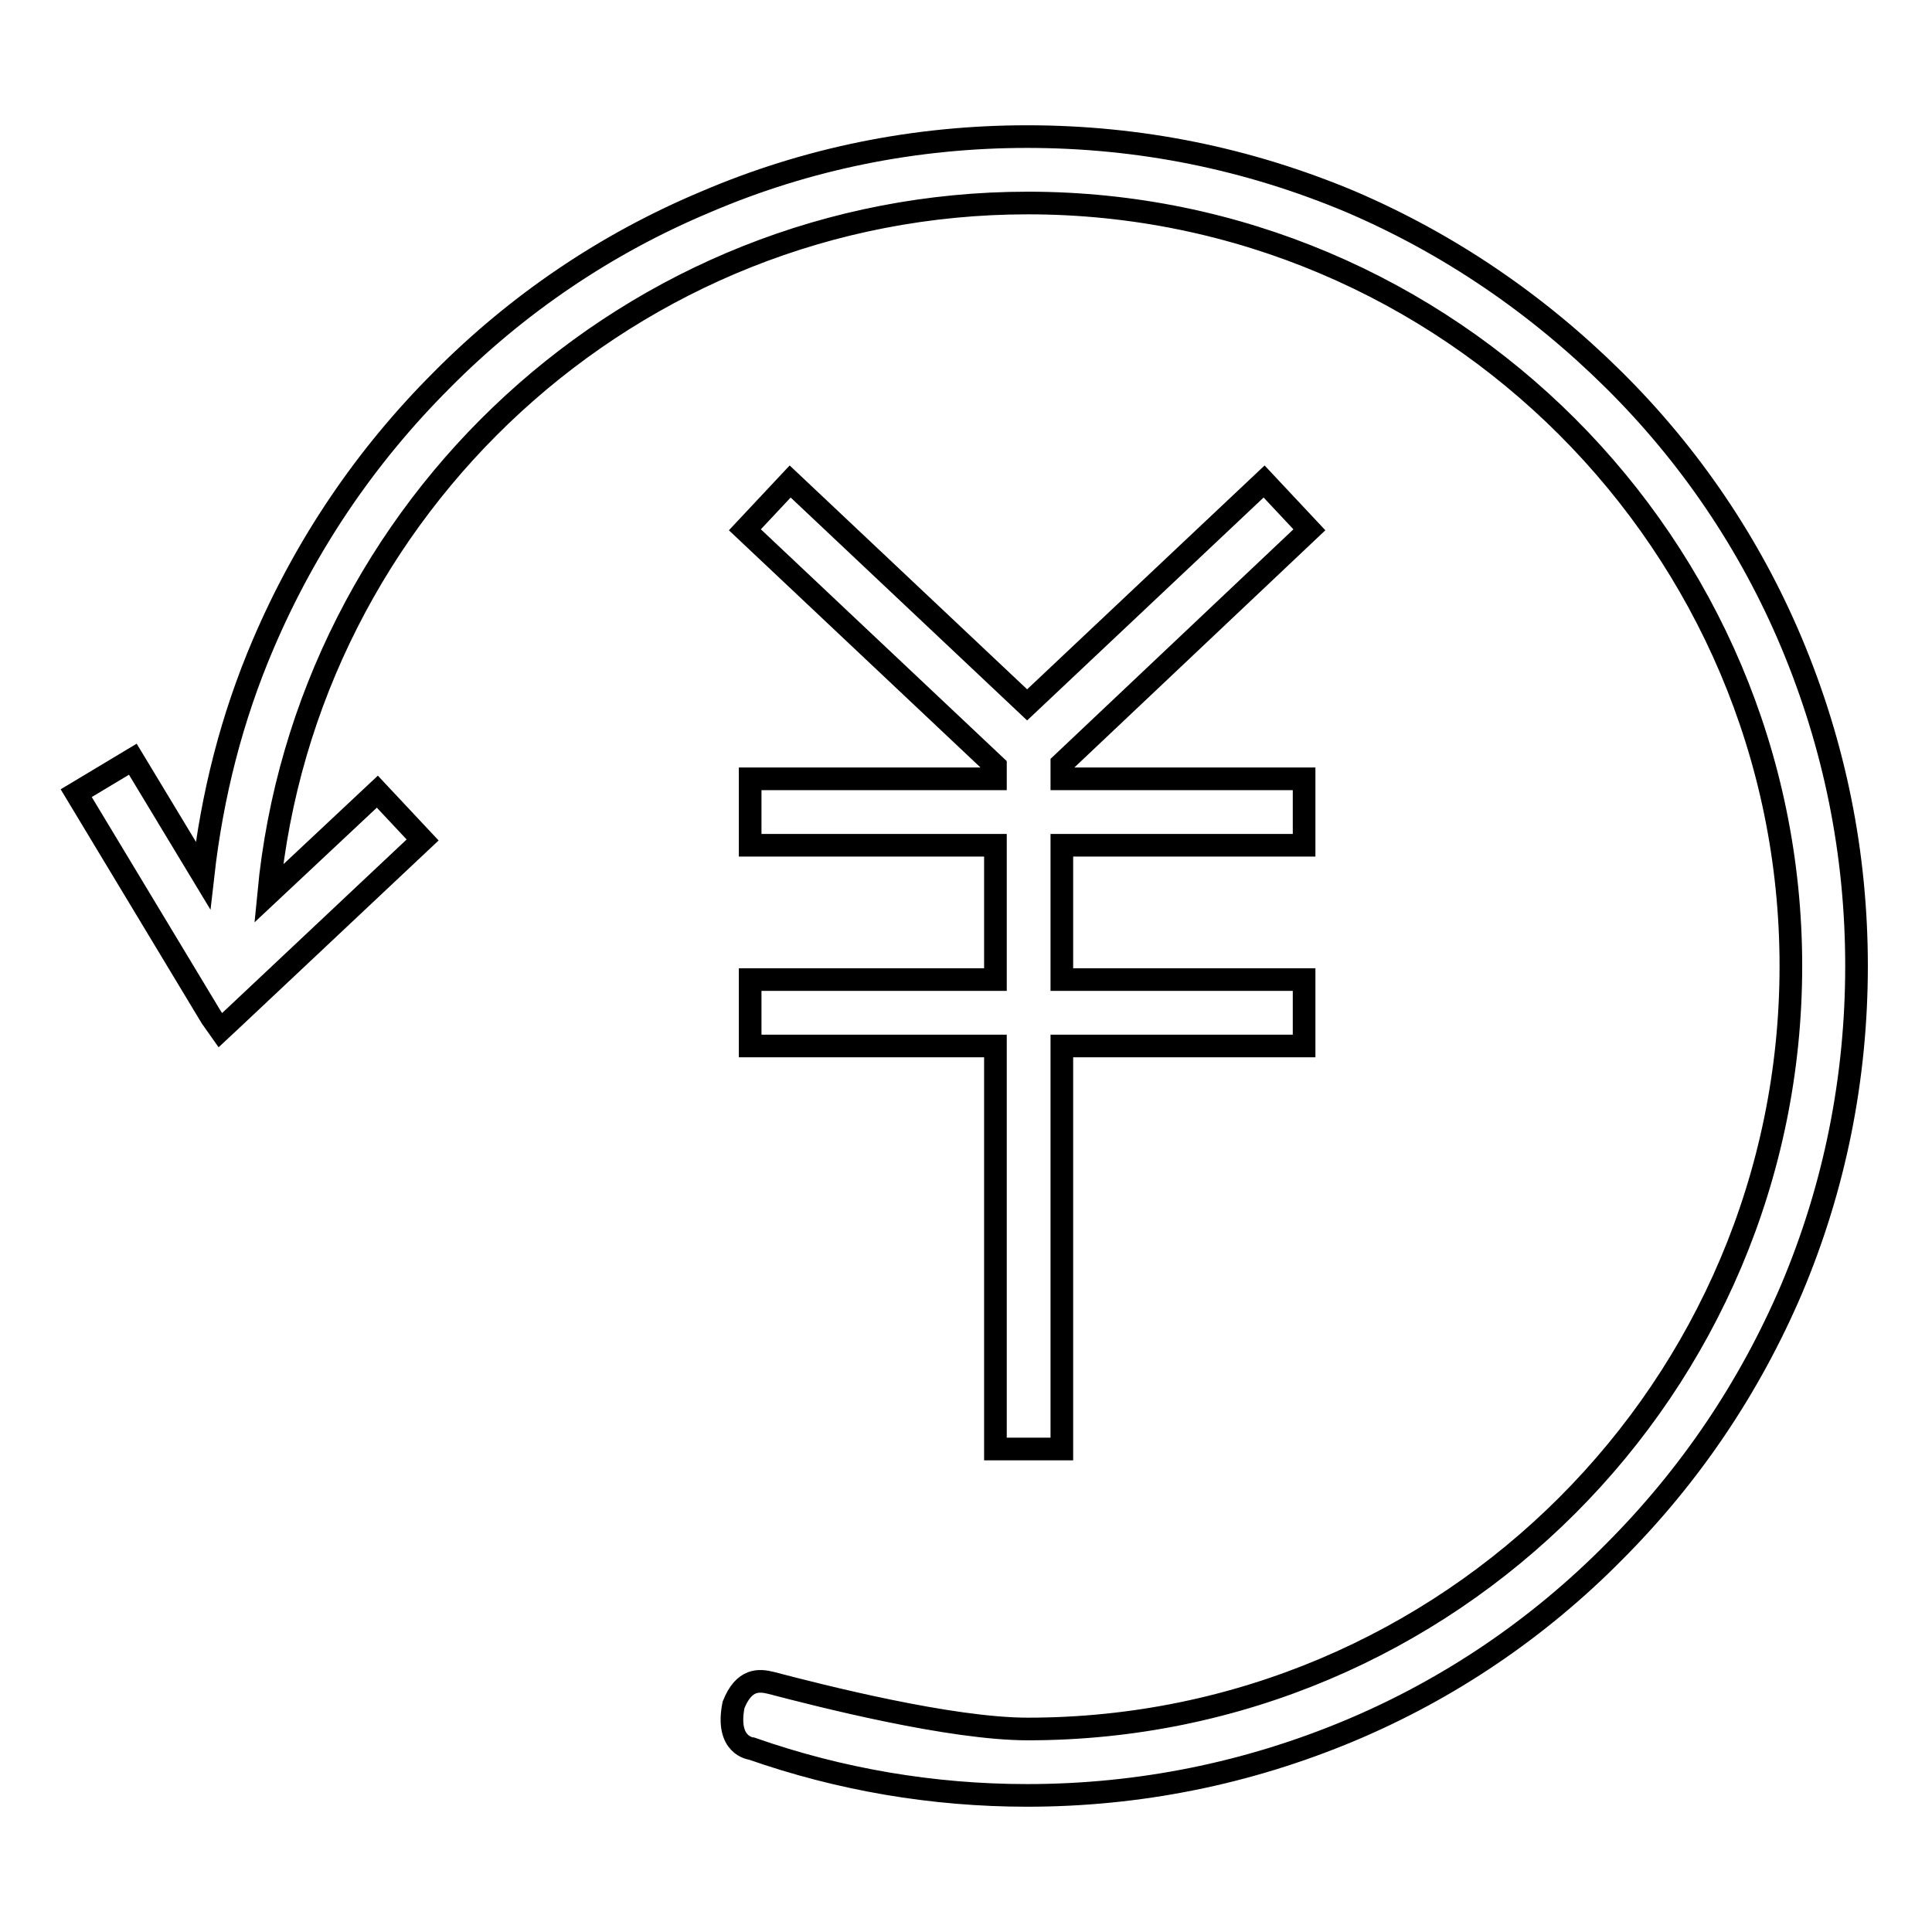
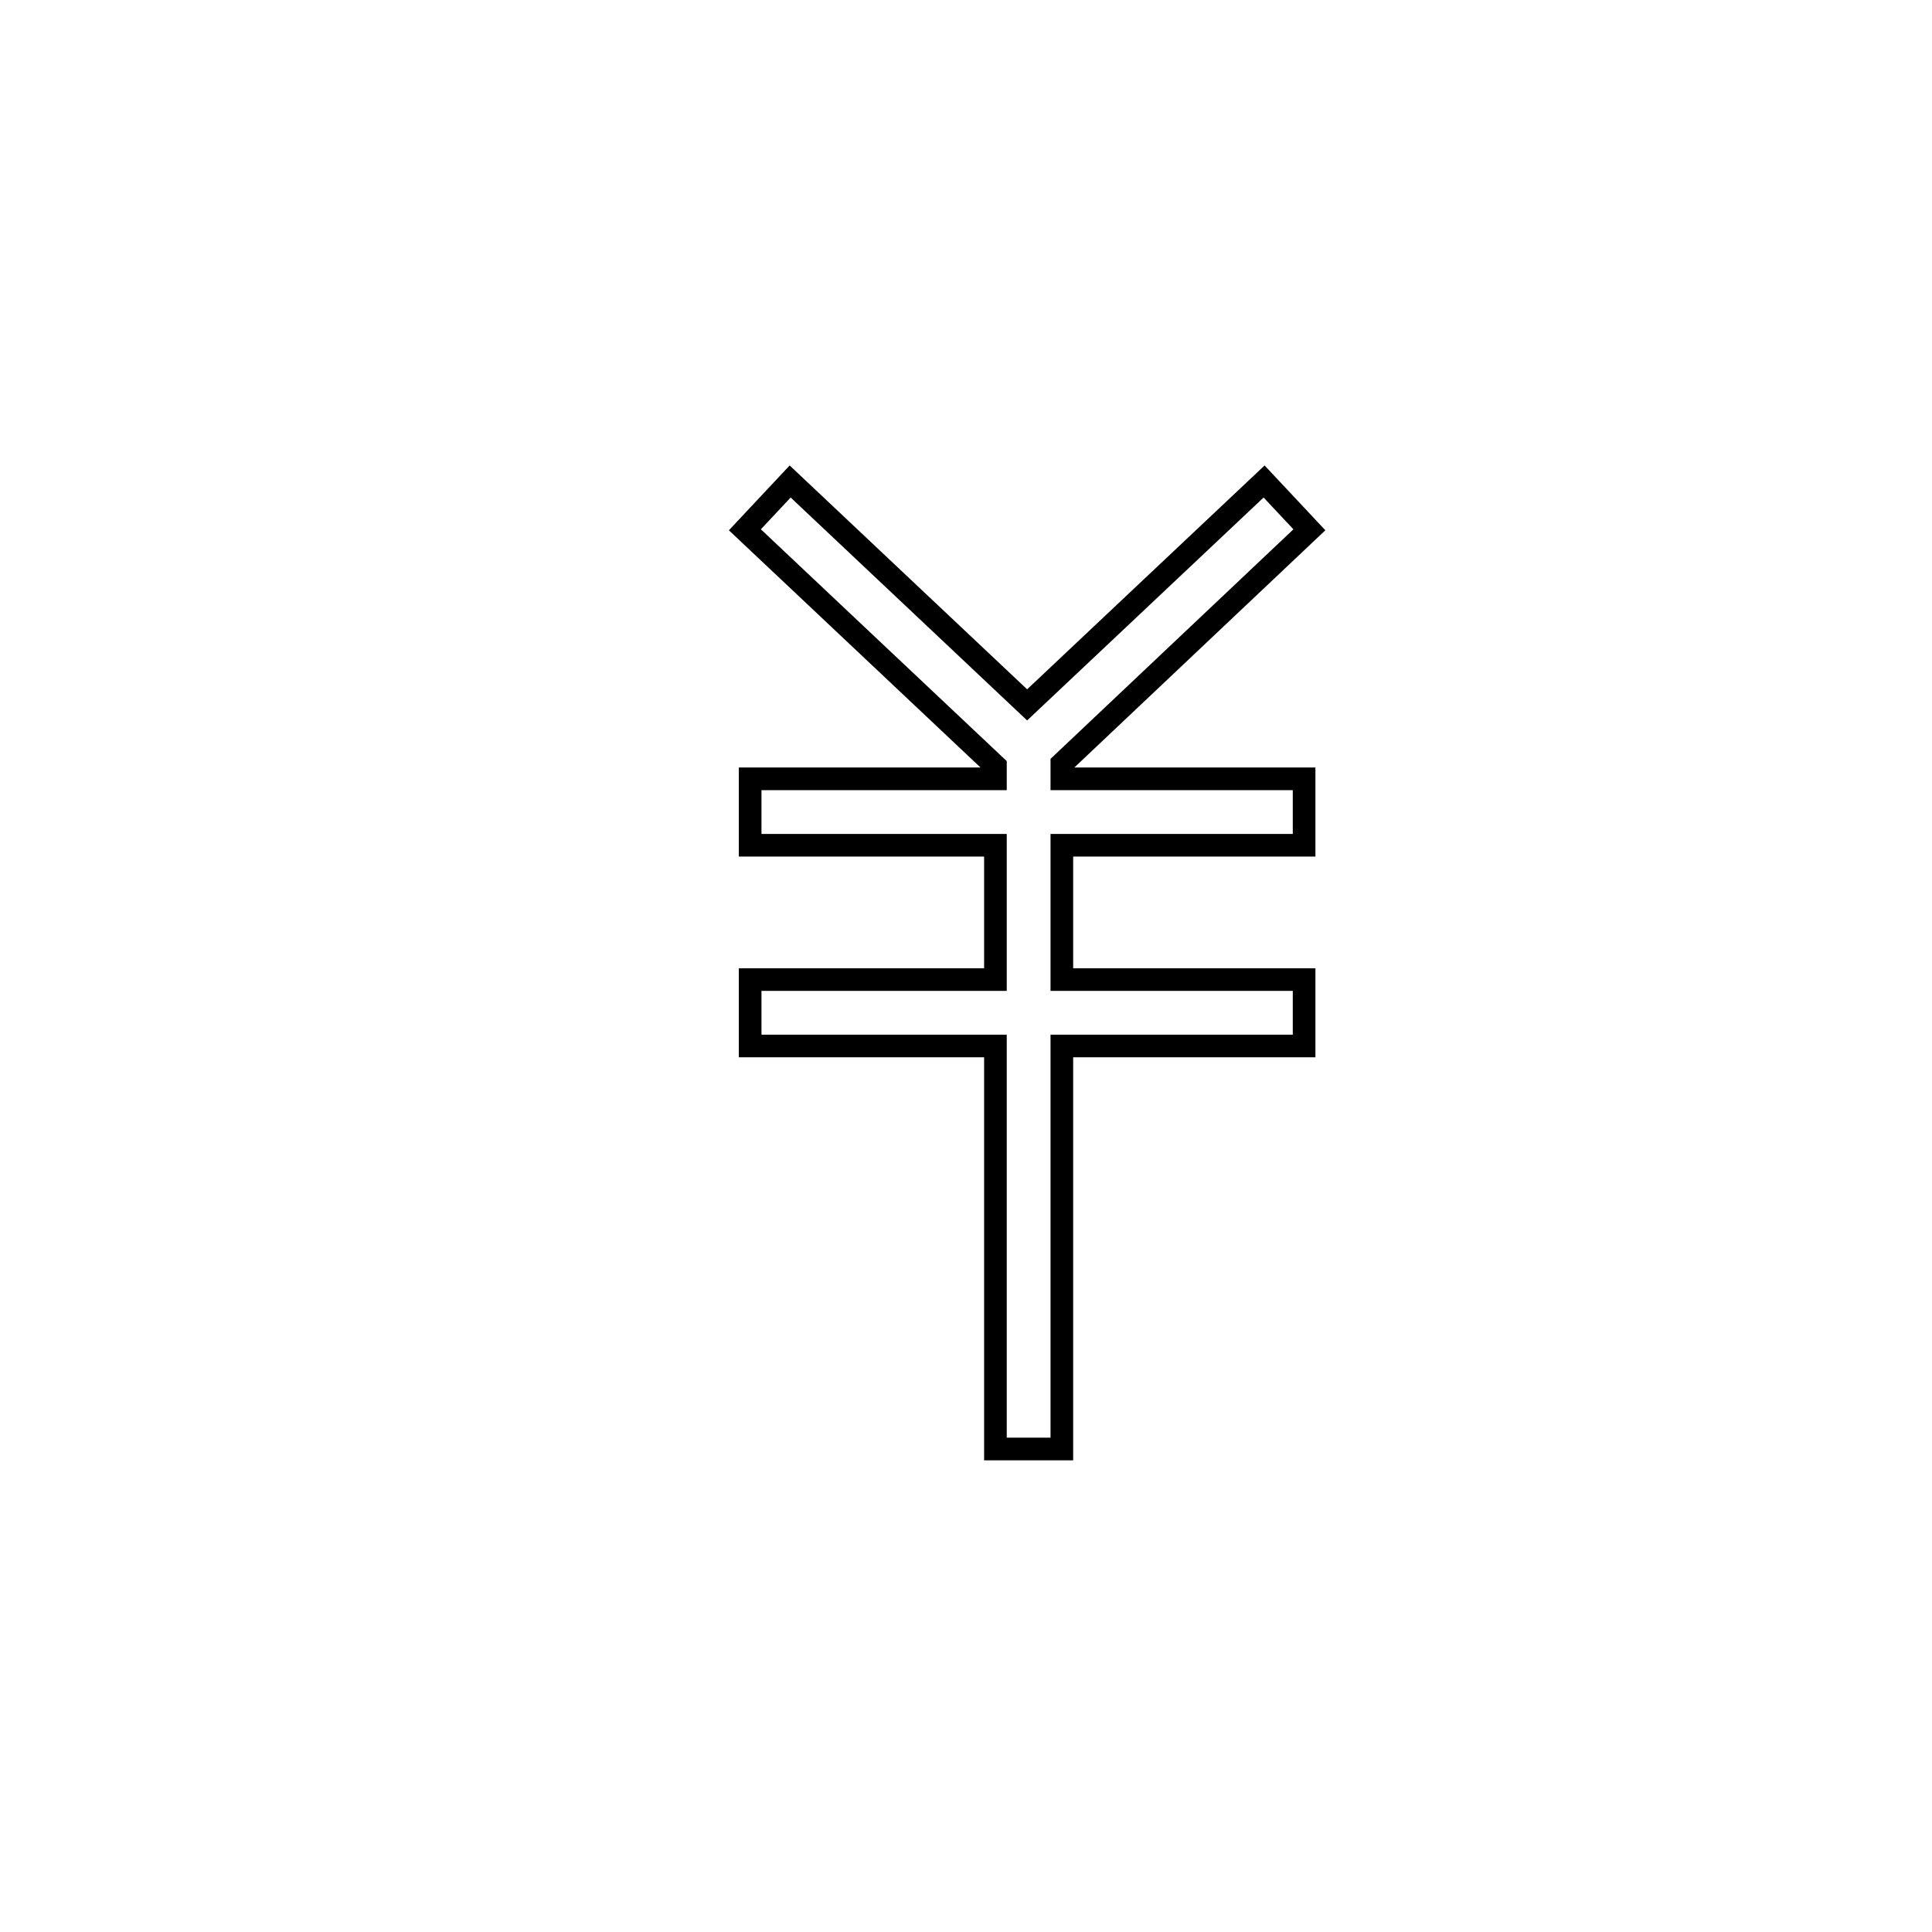
<svg xmlns="http://www.w3.org/2000/svg" version="1.1" x="0px" y="0px" viewBox="0 0 256 256" enable-background="new 0 0 256 256" xml:space="preserve">
  <g>
    <g>
-       <path stroke-width="3" fill-opacity="0" stroke="#000000" d="M237.4,85.2c-5.5-13.1-13.5-24.9-23.6-34.9s-21.8-18-34.9-23.6c-13.6-5.7-27.9-8.6-42.8-8.6c-14.8,0-29.2,2.9-42.7,8.7c-13.1,5.5-24.9,13.5-34.9,23.6c-10.1,10.1-18,21.8-23.6,34.9c-4.2,9.8-6.8,20.1-8,30.7l-9.3-15.4l-7.5,4.5l17.9,29.7l1.2,1.7l1.5-1.4l25.3-23.8l-6-6.4l-14.4,13.5c4.9-51.2,48.1-91.5,100.6-91.5c55.7,0,101.1,45.3,101.1,101.1c0,55.8-45.3,101.1-101.1,101.1c-10.3,0-27.5-4.4-34-6.1c-1.6-0.4-3.6-0.6-5,2.9c-1.1,5.5,2.4,5.8,2.4,5.8c11.7,4.1,24,6.2,36.5,6.2c14.8,0,29.2-2.9,42.8-8.6c13.1-5.5,24.9-13.5,34.9-23.6c10.1-10.1,18-21.8,23.6-34.9c5.7-13.5,8.6-27.9,8.6-42.8S243.1,98.8,237.4,85.2z" />
      <path stroke-width="3" fill-opacity="0" stroke="#000000" d="M140.7,101.2l32.8-31l-6-6.4l-31.4,29.6l-31.4-29.6l-6,6.4l33.2,31.3v1.7H99.4v8.8h32.5v17.8H99.4v8.8h32.5v53.4h8.8v-53.4h32.1v-8.8h-32.1v-17.8h32.1v-8.8h-32.1V101.2z" />
    </g>
  </g>
</svg>